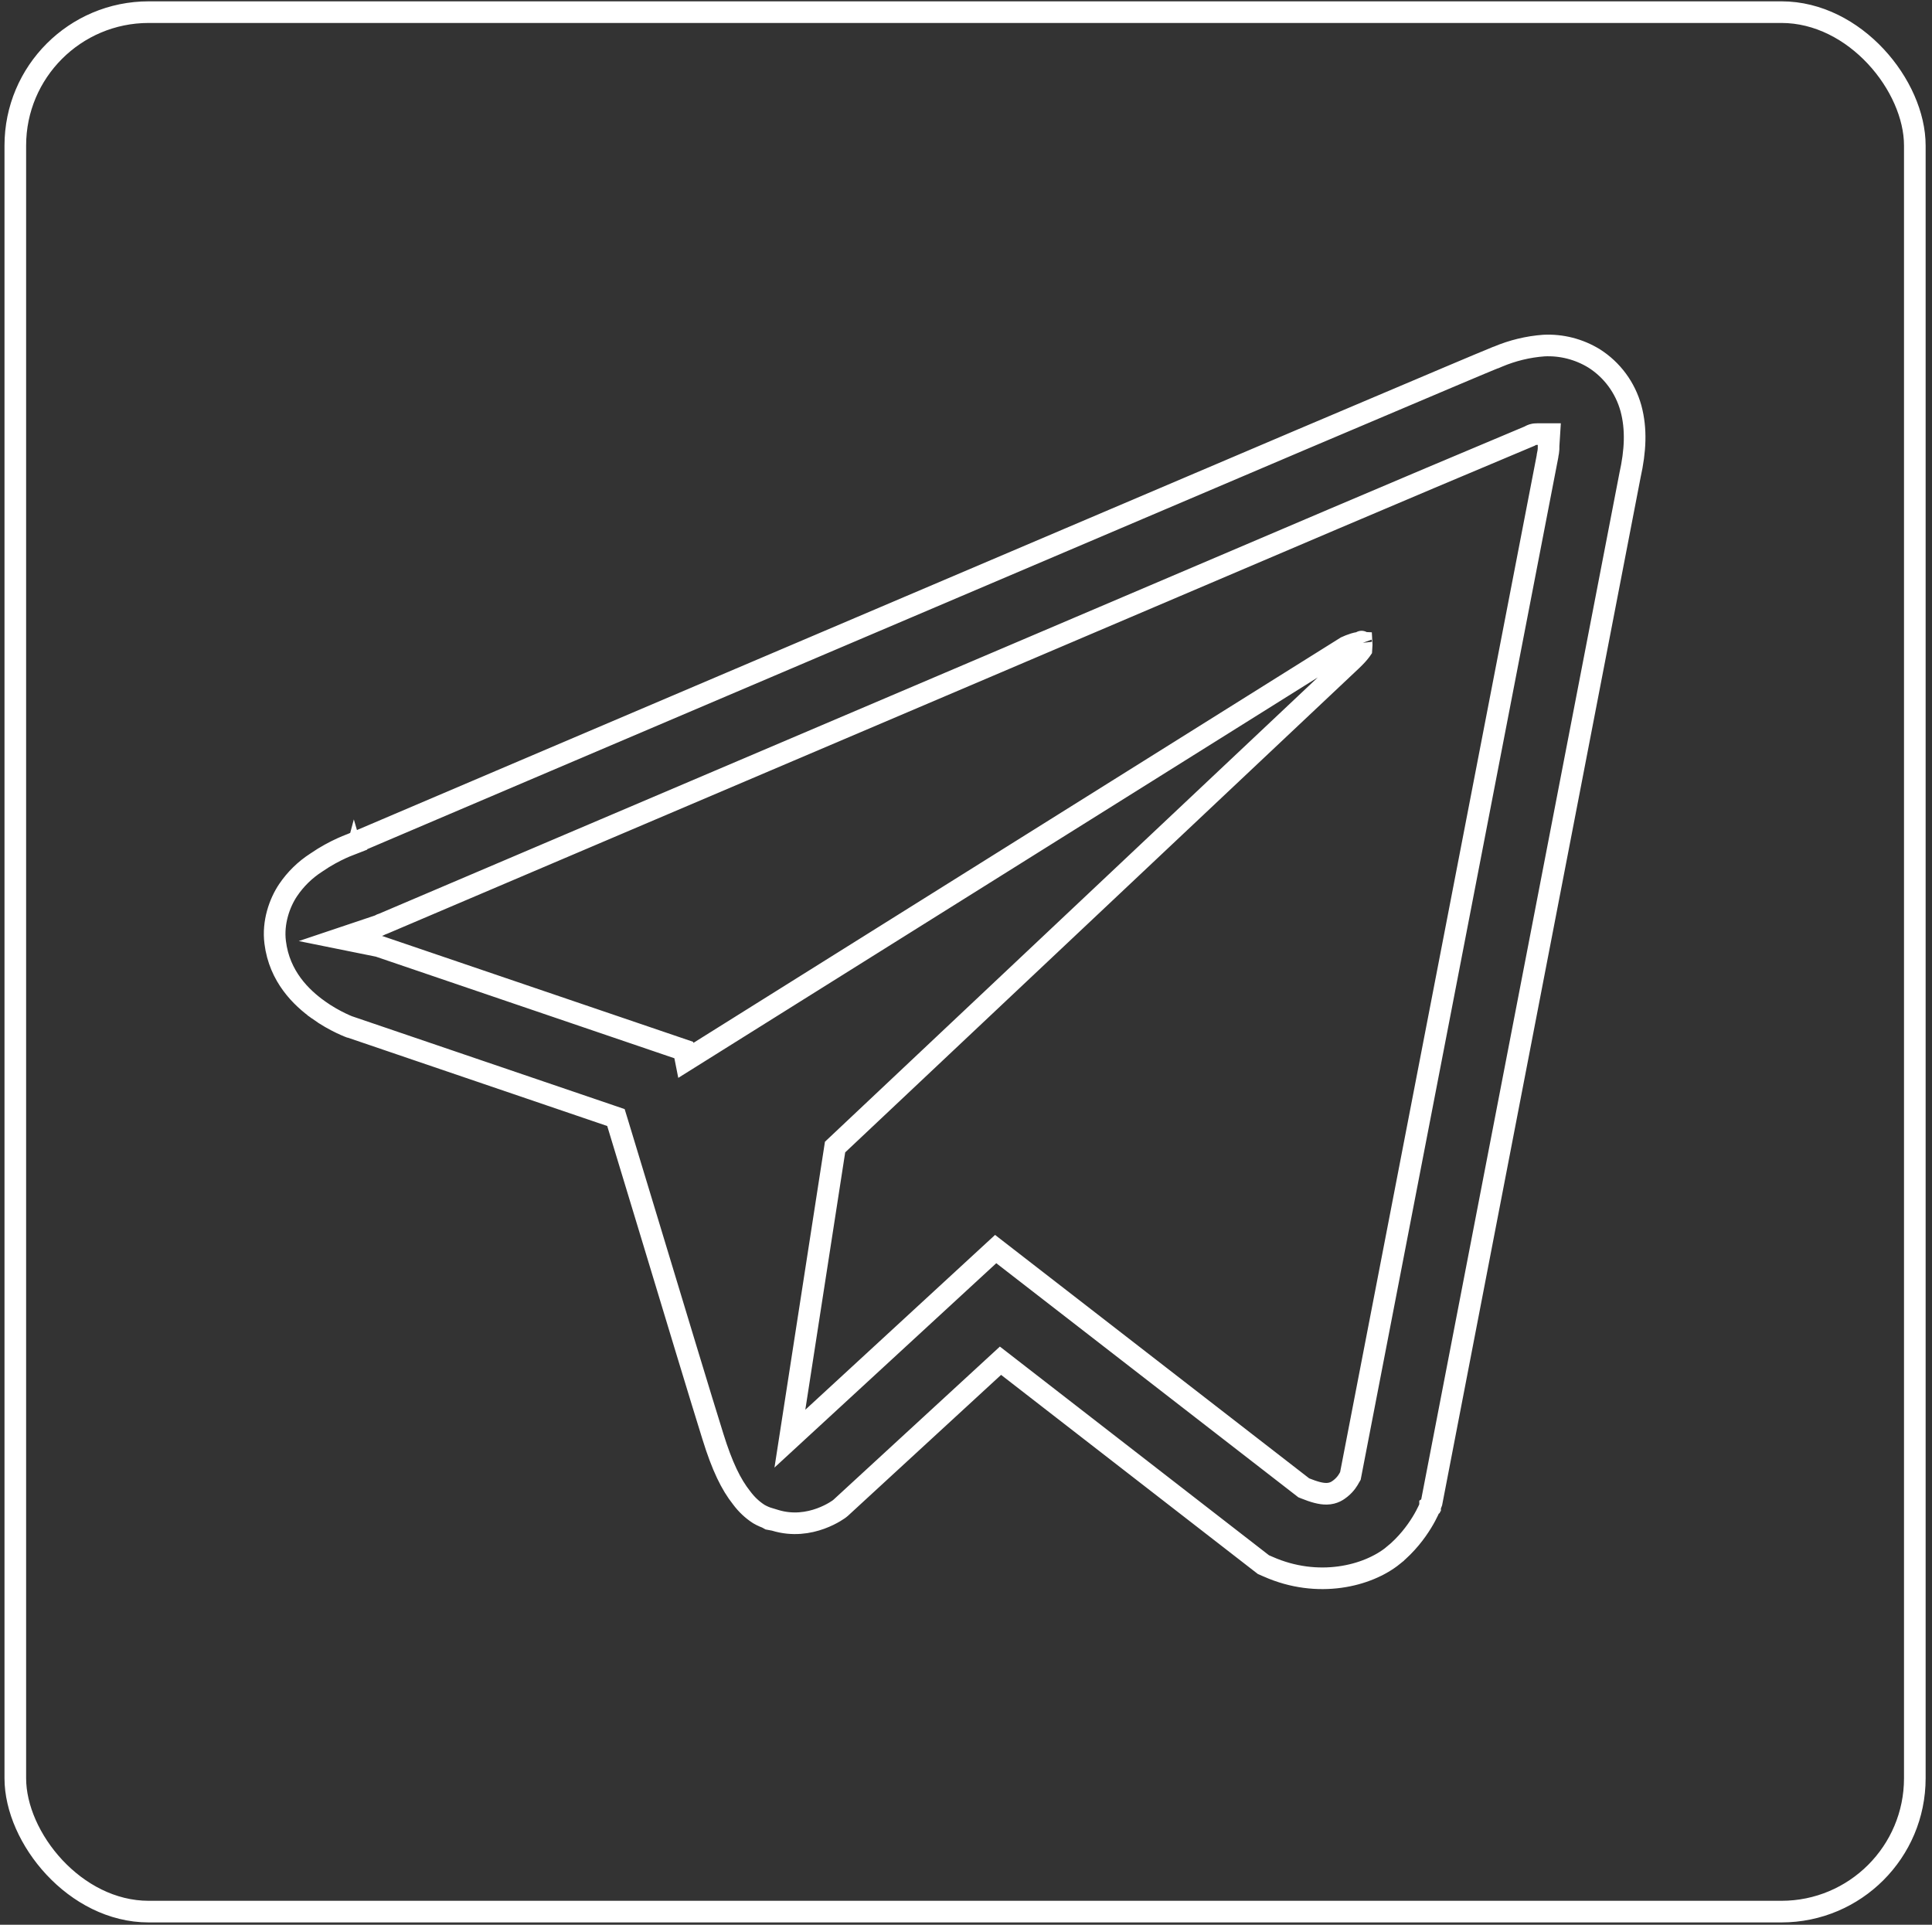
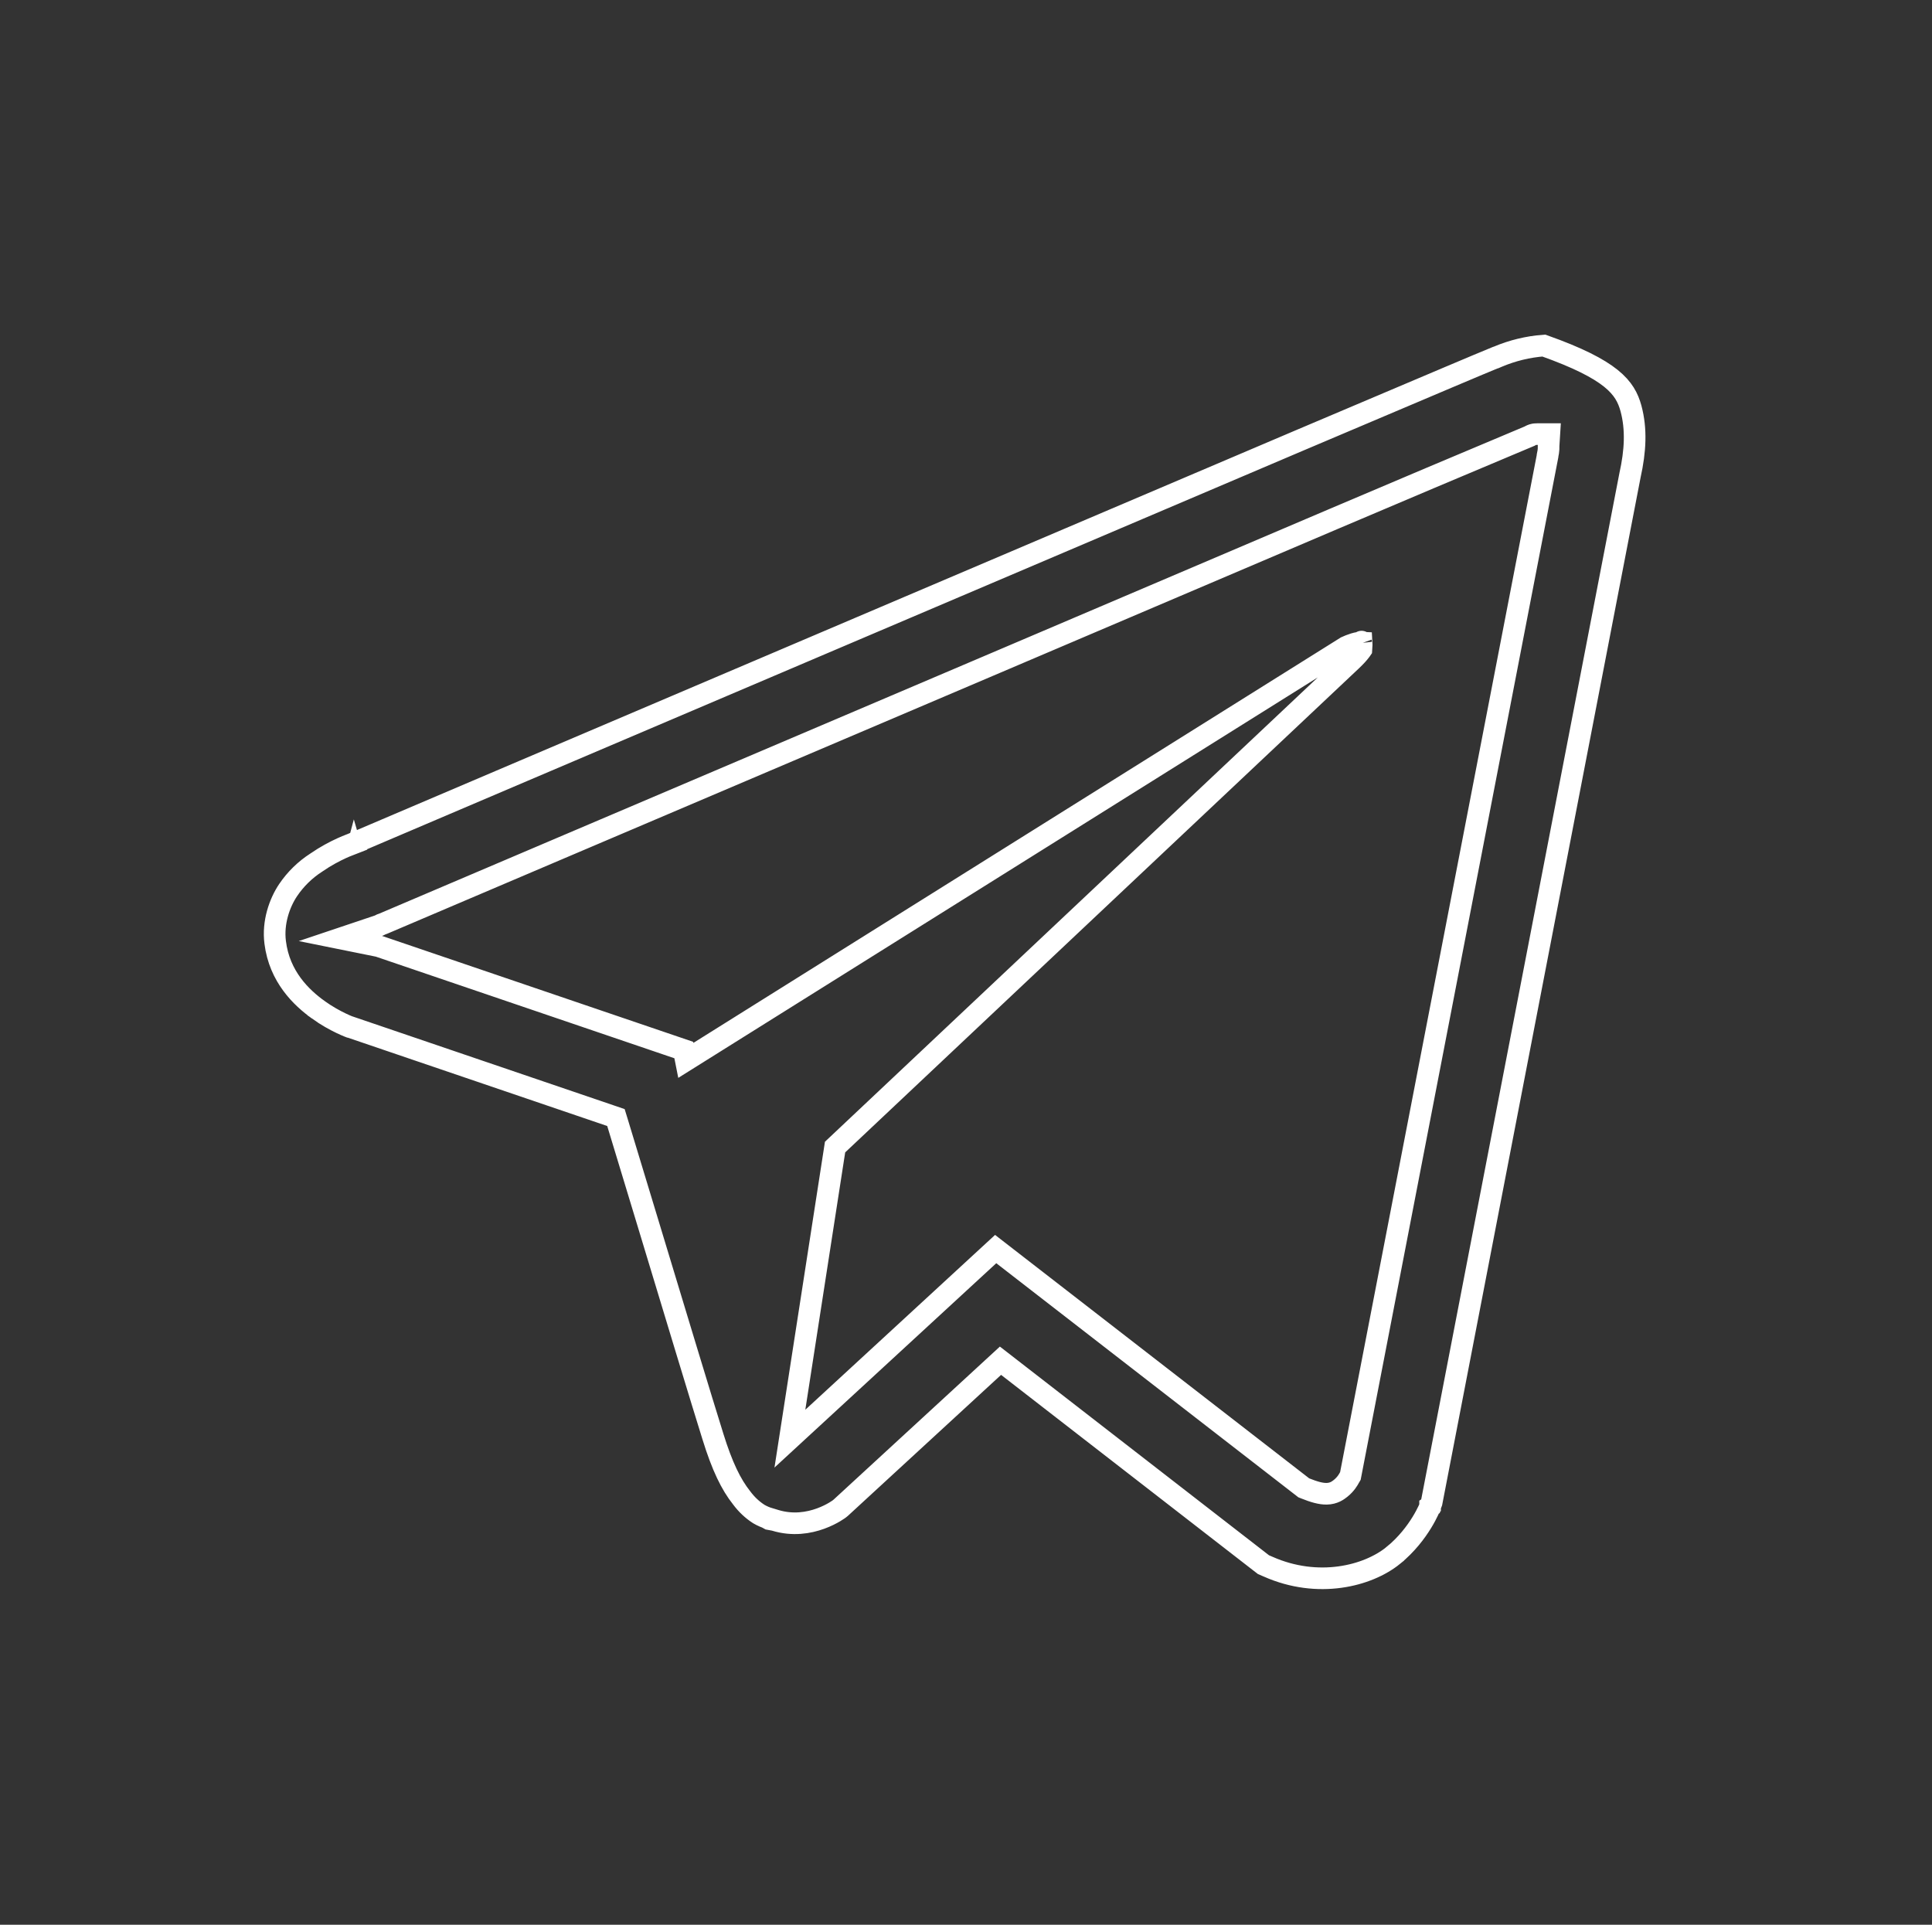
<svg xmlns="http://www.w3.org/2000/svg" width="268" height="267" viewBox="0 0 268 267" fill="none">
  <rect x="0" y="0" width="268" height="267" fill="#333333" stroke="none" />
-   <rect x="2.124" y="1.685" width="263.493" height="263.493" rx="18.5" stroke="white" stroke-width="3" />
-   <path d="M188.268 57.702C198.557 53.338 205.367 50.449 207.447 49.602H207.489L207.769 49.483C209.802 48.622 211.959 48.1 214.156 47.937C216.606 47.815 219.037 48.437 221.136 49.725C223.628 51.307 225.45 53.775 226.241 56.65C227.017 59.529 226.858 62.557 226.106 65.939L226.102 65.96L226.098 65.98L198.592 208.417L198.382 208.964L198.379 208.971L198.378 208.975L198.377 208.976L198.377 208.977L198.377 208.977L198.377 208.977L198.376 208.978L198.368 208.999C198.359 209.021 198.345 209.058 198.323 209.109C198.281 209.21 198.214 209.365 198.12 209.564C197.931 209.963 197.637 210.537 197.225 211.208C196.398 212.556 195.112 214.268 193.276 215.762L193.276 215.763C189.734 218.645 182.814 220.391 175.912 217.329L175.905 217.326L175.898 217.323L175.261 217.048L139.785 189.536L138.783 188.759L137.85 189.618L116.629 209.149L116.429 209.311L116.425 209.314L116.408 209.327C116.385 209.344 116.345 209.373 116.29 209.411C116.179 209.488 116.007 209.602 115.78 209.736C115.326 210.007 114.66 210.355 113.836 210.655C112.186 211.256 109.962 211.643 107.512 210.893L107.412 210.862L107.308 210.846L107.301 210.845C107.039 210.803 106.903 210.782 106.779 210.755C106.757 210.741 106.732 210.728 106.706 210.714L106.721 210.659C106.212 210.507 105.722 210.295 105.261 210.027C104.337 209.433 103.561 208.694 102.884 207.791L102.873 207.775L102.86 207.76C101.408 205.923 100.186 203.445 98.884 199.25L98.883 199.245C97.48 194.777 93.319 181.022 89.991 170.021C87.983 163.38 86.277 157.742 85.665 155.757L85.44 155.026L84.716 154.779L48.713 142.519L48.478 142.439H48.446C48.409 142.425 48.368 142.408 48.324 142.39C48.085 142.293 47.736 142.143 47.311 141.94C46.457 141.531 45.314 140.913 44.151 140.076L44.151 140.075C41.815 138.396 38.761 135.494 38.172 130.72L38.171 130.714C37.821 127.966 38.771 125.248 39.969 123.471C40.998 121.949 42.321 120.655 43.858 119.667L43.879 119.653L43.901 119.638C45.191 118.744 46.461 118.088 47.411 117.654C47.885 117.439 48.274 117.28 48.541 117.177C48.542 117.177 48.543 117.177 48.544 117.176L48.547 117.186L49.005 117.007L49 116.994L49.03 116.981L50.315 116.434L55.198 114.352C59.407 112.558 65.427 109.993 72.666 106.908C87.146 100.739 106.507 92.493 126.034 84.183L126.035 84.183L180.46 61.012C180.46 61.012 180.461 61.012 180.461 61.012C183.244 59.832 185.852 58.726 188.268 57.702ZM36.684 130.904L36.683 130.904L36.684 130.904ZM214.816 61.812L214.916 60.218H213.319L213.3 60.218C213.218 60.218 213.078 60.218 212.951 60.231C212.862 60.24 212.742 60.258 212.607 60.3C212.468 60.343 212.359 60.396 212.288 60.435C212.277 60.441 212.266 60.447 212.257 60.452C212.239 60.462 212.225 60.471 212.216 60.476L212.198 60.486L212.189 60.492C212.182 60.496 212.181 60.497 212.178 60.499C212.171 60.502 212.127 60.525 212.016 60.569L212.001 60.575L211.986 60.581C202.979 64.361 193.982 68.163 184.994 71.987L184.992 71.988C171.8 77.62 155.158 84.705 138.167 91.939C135.645 93.013 133.116 94.09 130.589 95.166C111.061 103.476 91.692 111.722 77.205 117.892C69.961 120.976 63.938 123.542 59.726 125.336L54.84 127.417L53.553 127.965L53.224 128.105L53.153 128.135L52.965 128.203L52.878 128.234L52.795 128.276L52.58 128.384C52.566 128.391 52.552 128.396 52.537 128.401L47.228 130.184L52.518 131.253L52.642 131.295L94.851 145.661L95.135 147.096L96.98 145.941L186.691 89.762C186.699 89.759 186.707 89.755 186.715 89.751C186.736 89.741 186.761 89.729 186.789 89.716C186.894 89.667 187.048 89.598 187.232 89.525C187.615 89.373 188.071 89.224 188.479 89.161C188.677 89.131 188.81 89.128 188.893 89.133C188.897 89.186 188.897 89.257 188.891 89.352L188.846 90.099C188.821 90.136 188.794 90.175 188.764 90.216C188.515 90.559 188.096 91.042 187.407 91.689L187.406 91.69L116.212 158.767L115.837 159.12L115.759 159.629L110.229 195.329L109.572 199.569L112.728 196.661L138.116 173.269L180.688 206.261L180.854 206.39L181.049 206.468C182.271 206.958 183.226 207.231 184.036 207.214C185.029 207.193 185.614 206.744 185.975 206.454L185.977 206.452C186.699 205.87 187.044 205.235 187.161 205.019C187.174 204.994 187.185 204.975 187.192 204.962L187.322 204.741L187.371 204.488L214.644 63.404L214.671 63.263V63.203C214.755 62.817 214.798 62.543 214.81 62.285C214.816 62.15 214.813 62.027 214.812 61.977C214.811 61.923 214.811 61.879 214.816 61.812ZM188.871 89.003C188.871 89.002 188.875 89.008 188.879 89.025C188.872 89.012 188.87 89.004 188.871 89.003Z" stroke="white" stroke-width="3" />
+   <path d="M188.268 57.702C198.557 53.338 205.367 50.449 207.447 49.602H207.489L207.769 49.483C209.802 48.622 211.959 48.1 214.156 47.937C223.628 51.307 225.45 53.775 226.241 56.65C227.017 59.529 226.858 62.557 226.106 65.939L226.102 65.96L226.098 65.98L198.592 208.417L198.382 208.964L198.379 208.971L198.378 208.975L198.377 208.976L198.377 208.977L198.377 208.977L198.377 208.977L198.376 208.978L198.368 208.999C198.359 209.021 198.345 209.058 198.323 209.109C198.281 209.21 198.214 209.365 198.12 209.564C197.931 209.963 197.637 210.537 197.225 211.208C196.398 212.556 195.112 214.268 193.276 215.762L193.276 215.763C189.734 218.645 182.814 220.391 175.912 217.329L175.905 217.326L175.898 217.323L175.261 217.048L139.785 189.536L138.783 188.759L137.85 189.618L116.629 209.149L116.429 209.311L116.425 209.314L116.408 209.327C116.385 209.344 116.345 209.373 116.29 209.411C116.179 209.488 116.007 209.602 115.78 209.736C115.326 210.007 114.66 210.355 113.836 210.655C112.186 211.256 109.962 211.643 107.512 210.893L107.412 210.862L107.308 210.846L107.301 210.845C107.039 210.803 106.903 210.782 106.779 210.755C106.757 210.741 106.732 210.728 106.706 210.714L106.721 210.659C106.212 210.507 105.722 210.295 105.261 210.027C104.337 209.433 103.561 208.694 102.884 207.791L102.873 207.775L102.86 207.76C101.408 205.923 100.186 203.445 98.884 199.25L98.883 199.245C97.48 194.777 93.319 181.022 89.991 170.021C87.983 163.38 86.277 157.742 85.665 155.757L85.44 155.026L84.716 154.779L48.713 142.519L48.478 142.439H48.446C48.409 142.425 48.368 142.408 48.324 142.39C48.085 142.293 47.736 142.143 47.311 141.94C46.457 141.531 45.314 140.913 44.151 140.076L44.151 140.075C41.815 138.396 38.761 135.494 38.172 130.72L38.171 130.714C37.821 127.966 38.771 125.248 39.969 123.471C40.998 121.949 42.321 120.655 43.858 119.667L43.879 119.653L43.901 119.638C45.191 118.744 46.461 118.088 47.411 117.654C47.885 117.439 48.274 117.28 48.541 117.177C48.542 117.177 48.543 117.177 48.544 117.176L48.547 117.186L49.005 117.007L49 116.994L49.03 116.981L50.315 116.434L55.198 114.352C59.407 112.558 65.427 109.993 72.666 106.908C87.146 100.739 106.507 92.493 126.034 84.183L126.035 84.183L180.46 61.012C180.46 61.012 180.461 61.012 180.461 61.012C183.244 59.832 185.852 58.726 188.268 57.702ZM36.684 130.904L36.683 130.904L36.684 130.904ZM214.816 61.812L214.916 60.218H213.319L213.3 60.218C213.218 60.218 213.078 60.218 212.951 60.231C212.862 60.24 212.742 60.258 212.607 60.3C212.468 60.343 212.359 60.396 212.288 60.435C212.277 60.441 212.266 60.447 212.257 60.452C212.239 60.462 212.225 60.471 212.216 60.476L212.198 60.486L212.189 60.492C212.182 60.496 212.181 60.497 212.178 60.499C212.171 60.502 212.127 60.525 212.016 60.569L212.001 60.575L211.986 60.581C202.979 64.361 193.982 68.163 184.994 71.987L184.992 71.988C171.8 77.62 155.158 84.705 138.167 91.939C135.645 93.013 133.116 94.09 130.589 95.166C111.061 103.476 91.692 111.722 77.205 117.892C69.961 120.976 63.938 123.542 59.726 125.336L54.84 127.417L53.553 127.965L53.224 128.105L53.153 128.135L52.965 128.203L52.878 128.234L52.795 128.276L52.58 128.384C52.566 128.391 52.552 128.396 52.537 128.401L47.228 130.184L52.518 131.253L52.642 131.295L94.851 145.661L95.135 147.096L96.98 145.941L186.691 89.762C186.699 89.759 186.707 89.755 186.715 89.751C186.736 89.741 186.761 89.729 186.789 89.716C186.894 89.667 187.048 89.598 187.232 89.525C187.615 89.373 188.071 89.224 188.479 89.161C188.677 89.131 188.81 89.128 188.893 89.133C188.897 89.186 188.897 89.257 188.891 89.352L188.846 90.099C188.821 90.136 188.794 90.175 188.764 90.216C188.515 90.559 188.096 91.042 187.407 91.689L187.406 91.69L116.212 158.767L115.837 159.12L115.759 159.629L110.229 195.329L109.572 199.569L112.728 196.661L138.116 173.269L180.688 206.261L180.854 206.39L181.049 206.468C182.271 206.958 183.226 207.231 184.036 207.214C185.029 207.193 185.614 206.744 185.975 206.454L185.977 206.452C186.699 205.87 187.044 205.235 187.161 205.019C187.174 204.994 187.185 204.975 187.192 204.962L187.322 204.741L187.371 204.488L214.644 63.404L214.671 63.263V63.203C214.755 62.817 214.798 62.543 214.81 62.285C214.816 62.15 214.813 62.027 214.812 61.977C214.811 61.923 214.811 61.879 214.816 61.812ZM188.871 89.003C188.871 89.002 188.875 89.008 188.879 89.025C188.872 89.012 188.87 89.004 188.871 89.003Z" stroke="white" stroke-width="3" />
</svg>